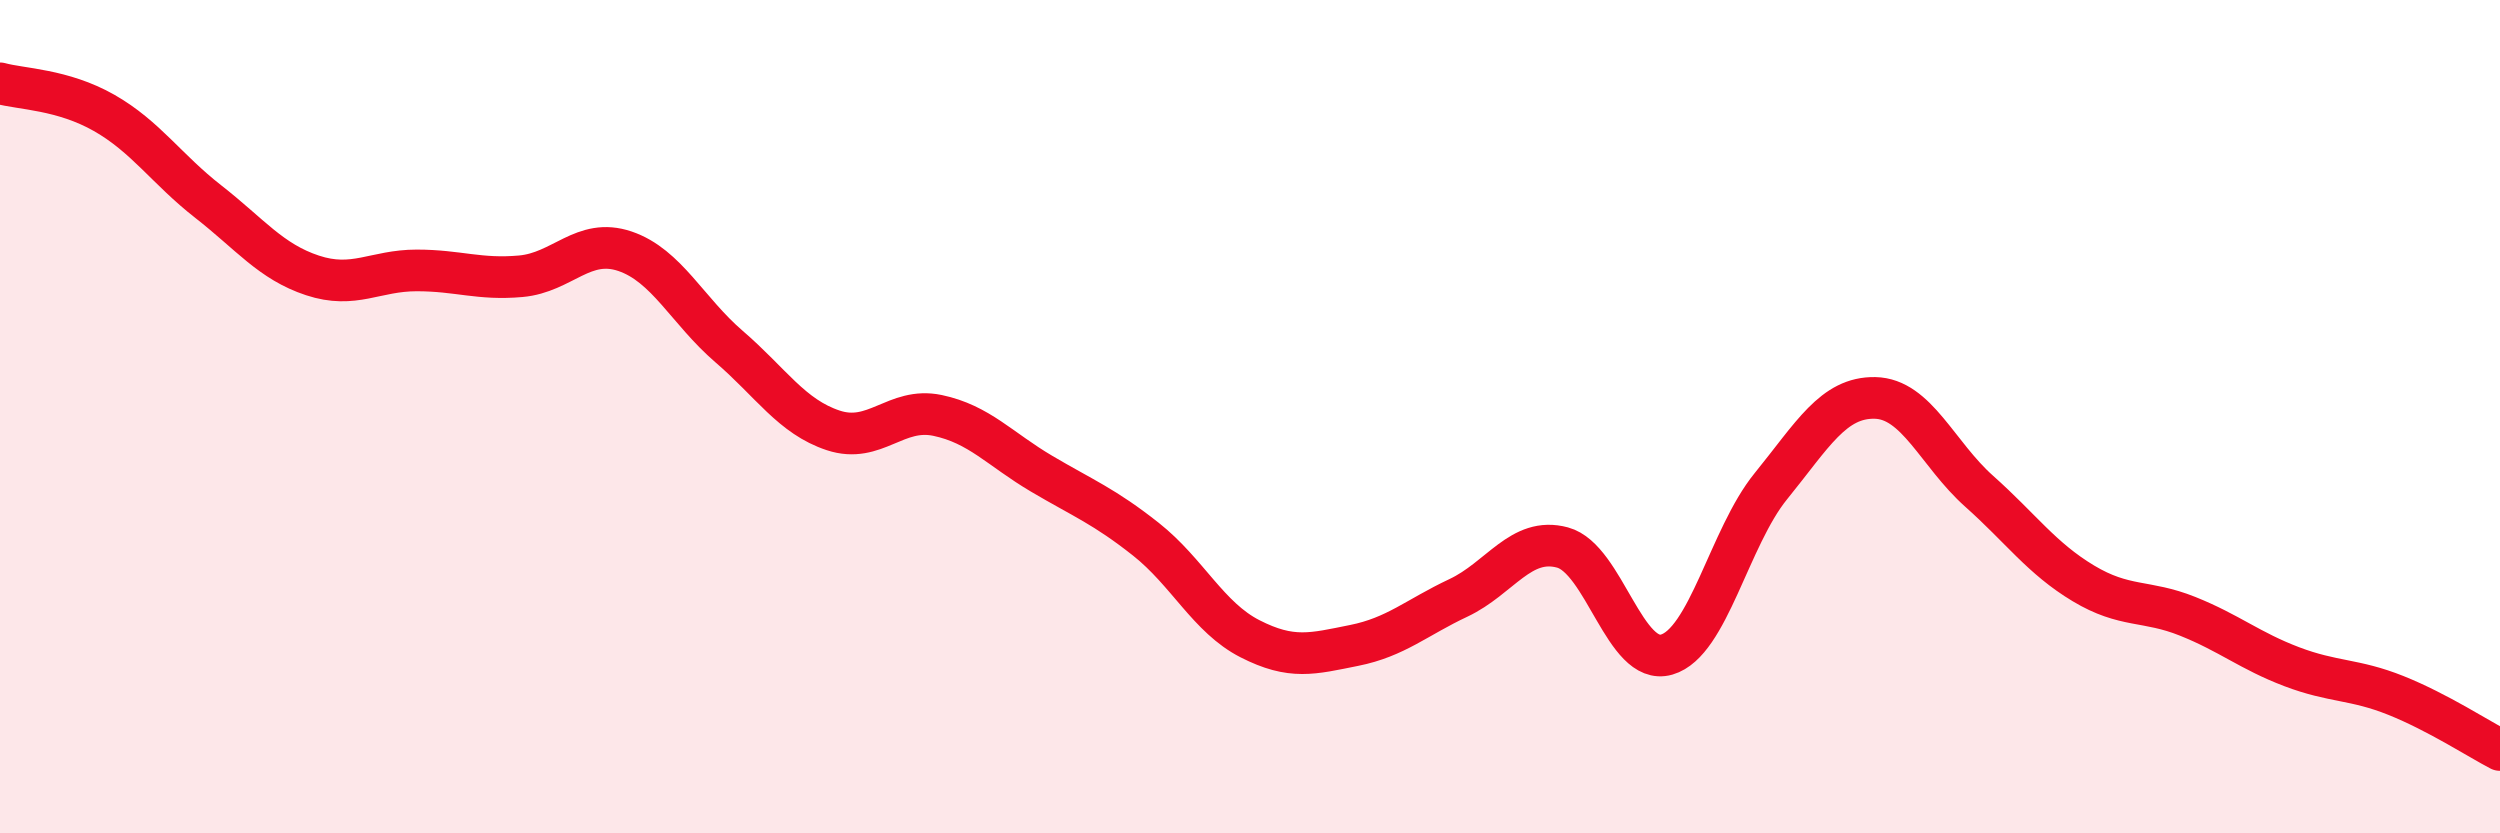
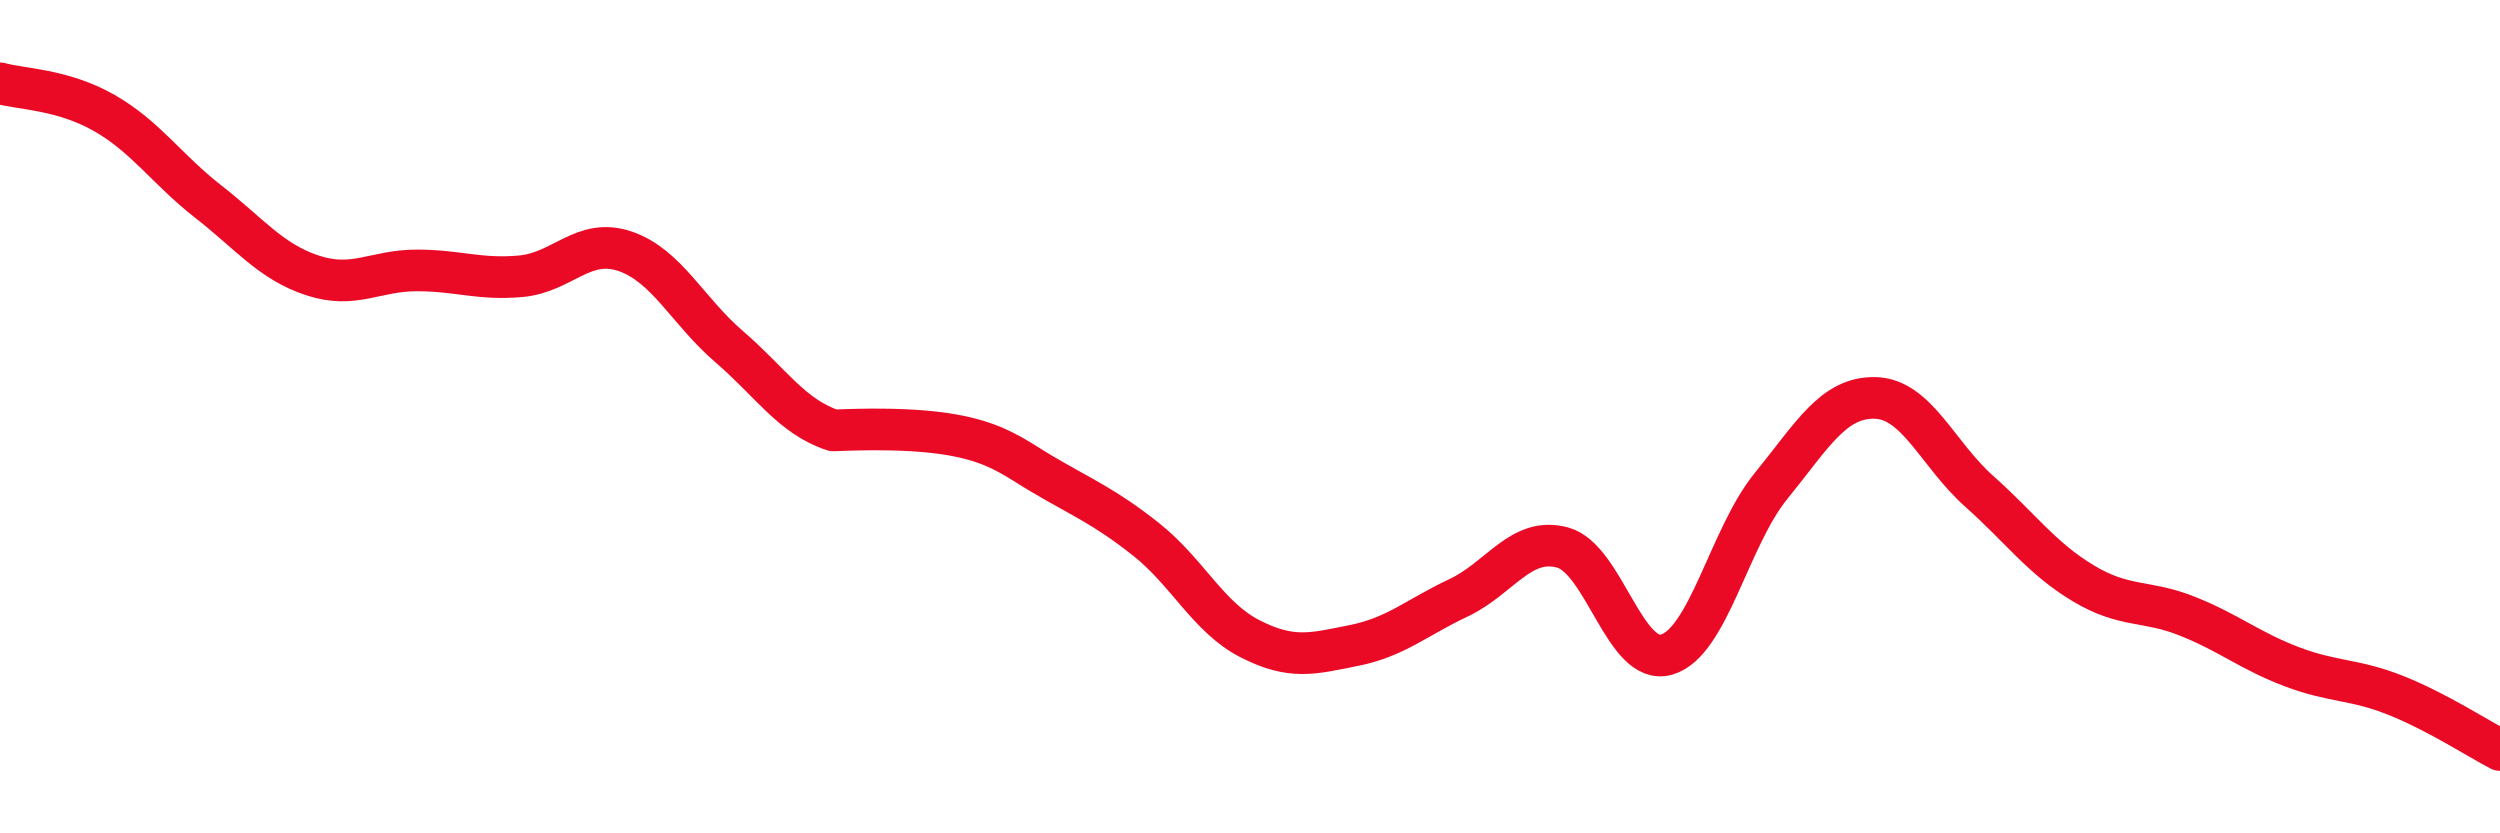
<svg xmlns="http://www.w3.org/2000/svg" width="60" height="20" viewBox="0 0 60 20">
-   <path d="M 0,2 C 0.5,2.14 1.5,2.14 2.5,2.71 C 3.5,3.28 4,4.06 5,4.84 C 6,5.62 6.5,6.28 7.5,6.61 C 8.5,6.94 9,6.49 10,6.49 C 11,6.49 11.5,6.72 12.5,6.63 C 13.5,6.54 14,5.69 15,6.03 C 16,6.37 16.5,7.46 17.5,8.32 C 18.5,9.18 19,10 20,10.33 C 21,10.66 21.5,9.76 22.5,9.97 C 23.5,10.18 24,10.78 25,11.37 C 26,11.96 26.5,12.15 27.5,12.94 C 28.5,13.73 29,14.82 30,15.33 C 31,15.84 31.5,15.69 32.5,15.49 C 33.5,15.29 34,14.82 35,14.35 C 36,13.88 36.5,12.87 37.5,13.14 C 38.5,13.41 39,16 40,15.71 C 41,15.42 41.5,12.9 42.5,11.67 C 43.5,10.44 44,9.53 45,9.55 C 46,9.57 46.5,10.9 47.5,11.79 C 48.5,12.68 49,13.4 50,14 C 51,14.6 51.5,14.39 52.5,14.79 C 53.5,15.19 54,15.62 55,16 C 56,16.38 56.5,16.29 57.5,16.69 C 58.5,17.09 59.5,17.74 60,18L60 20L0 20Z" fill="#EB0A25" opacity="0.1" stroke-linecap="round" stroke-linejoin="round" />
-   <path d="M 0,2 C 0.5,2.14 1.5,2.14 2.5,2.71 C 3.5,3.28 4,4.06 5,4.84 C 6,5.62 6.5,6.28 7.5,6.61 C 8.5,6.94 9,6.49 10,6.49 C 11,6.49 11.5,6.72 12.5,6.63 C 13.5,6.54 14,5.69 15,6.03 C 16,6.37 16.5,7.46 17.5,8.32 C 18.5,9.18 19,10 20,10.33 C 21,10.66 21.5,9.76 22.5,9.97 C 23.5,10.18 24,10.78 25,11.37 C 26,11.96 26.5,12.15 27.5,12.94 C 28.5,13.73 29,14.82 30,15.33 C 31,15.84 31.5,15.69 32.5,15.49 C 33.5,15.29 34,14.82 35,14.35 C 36,13.88 36.5,12.87 37.5,13.14 C 38.5,13.41 39,16 40,15.71 C 41,15.42 41.5,12.9 42.5,11.67 C 43.5,10.44 44,9.53 45,9.55 C 46,9.57 46.5,10.9 47.5,11.79 C 48.5,12.68 49,13.4 50,14 C 51,14.6 51.5,14.39 52.5,14.79 C 53.5,15.19 54,15.62 55,16 C 56,16.38 56.5,16.29 57.5,16.69 C 58.5,17.09 59.5,17.74 60,18" stroke="#EB0A25" stroke-width="1" fill="none" stroke-linecap="round" stroke-linejoin="round" />
+   <path d="M 0,2 C 0.5,2.14 1.5,2.14 2.5,2.71 C 3.5,3.28 4,4.06 5,4.84 C 6,5.62 6.5,6.28 7.5,6.61 C 8.5,6.94 9,6.49 10,6.49 C 11,6.49 11.5,6.72 12.5,6.63 C 13.5,6.54 14,5.69 15,6.03 C 16,6.37 16.5,7.46 17.5,8.32 C 18.5,9.18 19,10 20,10.33 C 23.5,10.18 24,10.78 25,11.37 C 26,11.96 26.5,12.15 27.5,12.94 C 28.5,13.73 29,14.82 30,15.33 C 31,15.84 31.5,15.69 32.5,15.49 C 33.5,15.29 34,14.82 35,14.35 C 36,13.88 36.5,12.87 37.5,13.14 C 38.5,13.41 39,16 40,15.71 C 41,15.42 41.5,12.9 42.5,11.67 C 43.5,10.44 44,9.53 45,9.55 C 46,9.57 46.5,10.9 47.5,11.79 C 48.5,12.68 49,13.4 50,14 C 51,14.6 51.5,14.39 52.5,14.79 C 53.5,15.19 54,15.62 55,16 C 56,16.38 56.5,16.29 57.5,16.69 C 58.5,17.09 59.5,17.74 60,18" stroke="#EB0A25" stroke-width="1" fill="none" stroke-linecap="round" stroke-linejoin="round" />
</svg>